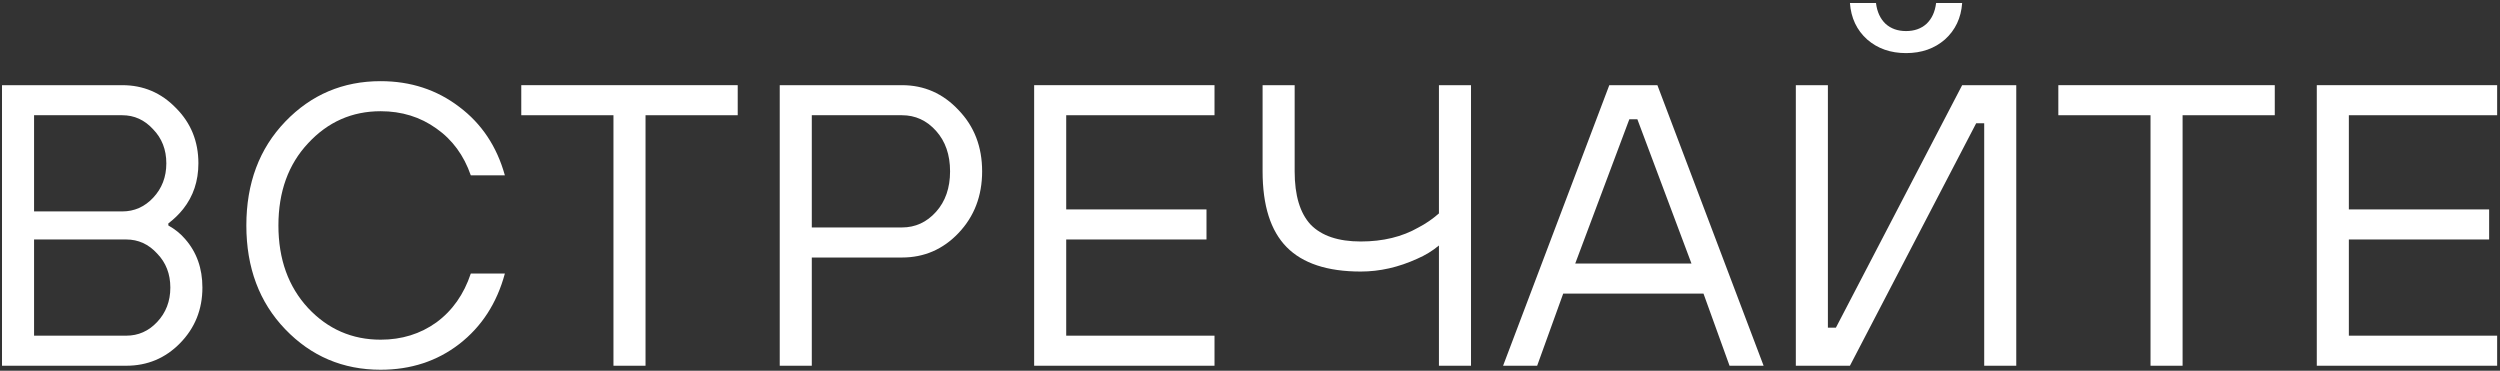
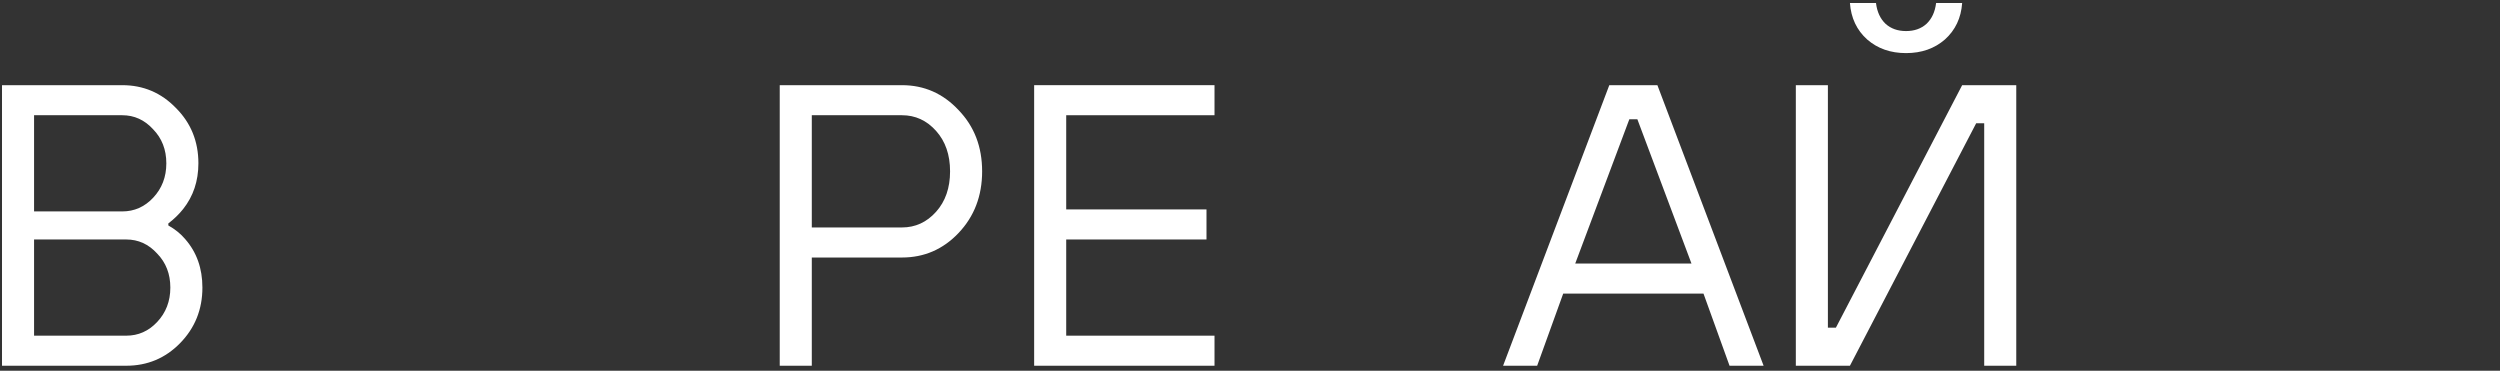
<svg xmlns="http://www.w3.org/2000/svg" width="499" height="74" viewBox="0 0 499 74" fill="none">
  <rect x="0" y="0" width="499" height="74" fill="#333333" stroke="none" />
-   <path d="M462.431 73V17H498.431V23H468.831V41.8H496.831V47.8H468.831V67H498.431V73H462.431Z" fill="white" />
-   <path d="M429.244 73V23H410.844V17H454.044V23H435.644V73H429.244Z" fill="white" />
  <path d="M358.447 73V17H364.847V65.4H366.447L391.647 17H402.447V73H396.047V24.6H394.447L369.247 73H358.447ZM369.247 0.6H374.447C374.66 2.36 375.3 3.747 376.367 4.76C377.434 5.72 378.794 6.2 380.447 6.2C382.1 6.2 383.46 5.72 384.527 4.76C385.594 3.747 386.234 2.36 386.447 0.6H391.647C391.434 3.587 390.287 6.013 388.207 7.88C386.127 9.693 383.54 10.6 380.447 10.6C377.354 10.6 374.767 9.693 372.687 7.88C370.607 6.013 369.46 3.587 369.247 0.6Z" fill="white" />
  <path d="M300.016 73L321.216 17H330.816L352.016 73H345.216L340.016 58.6H312.016L306.816 73H300.016ZM314.416 52.6H337.616L326.816 23.8H325.216L314.416 52.6Z" fill="white" />
-   <path d="M287.212 73V49C285.932 50.067 284.493 50.947 282.893 51.64C279.159 53.347 275.399 54.2 271.612 54.2C264.946 54.2 260.013 52.573 256.812 49.32C253.613 46.067 252.013 41.027 252.013 34.2V17H258.413V34.2C258.413 39 259.479 42.547 261.612 44.84C263.799 47.08 267.132 48.2 271.612 48.2C276.039 48.2 279.879 47.267 283.133 45.4C284.573 44.653 285.932 43.72 287.212 42.6V17H293.612V73H287.212Z" fill="white" />
  <path d="M206.416 73V17H242.416V23H212.816V41.8H240.816V47.8H212.816V67H242.416V73H206.416Z" fill="white" />
  <path d="M155.634 73V17H180.034C184.461 17 188.221 18.653 191.314 21.96C194.461 25.213 196.034 29.293 196.034 34.2C196.034 39.107 194.461 43.213 191.314 46.52C188.221 49.773 184.461 51.4 180.034 51.4H162.034V73H155.634ZM162.034 45.4H180.034C182.701 45.4 184.968 44.36 186.834 42.28C188.701 40.2 189.634 37.507 189.634 34.2C189.634 30.893 188.701 28.2 186.834 26.12C184.968 24.04 182.701 23 180.034 23H162.034V45.4Z" fill="white" />
-   <path d="M122.447 73V23H104.047V17H147.247V23H128.847V73H122.447Z" fill="white" />
-   <path d="M93.972 54.6H100.772C99.172 60.52 96.132 65.213 91.652 68.68C87.225 72.093 81.999 73.8 75.972 73.8C68.452 73.8 62.105 71.107 56.932 65.72C51.758 60.333 49.172 53.427 49.172 45C49.172 36.573 51.758 29.667 56.932 24.28C62.105 18.893 68.452 16.2 75.972 16.2C81.945 16.2 87.172 17.907 91.652 21.32C96.132 24.68 99.172 29.24 100.772 35H93.972C92.585 31 90.292 27.88 87.092 25.64C83.892 23.347 80.185 22.2 75.972 22.2C70.265 22.2 65.439 24.333 61.492 28.6C57.545 32.813 55.572 38.28 55.572 45C55.572 51.72 57.545 57.213 61.492 61.48C65.439 65.693 70.265 67.8 75.972 67.8C80.185 67.8 83.892 66.653 87.092 64.36C90.292 62.013 92.585 58.76 93.972 54.6Z" fill="white" />
  <path d="M0.4 73V17H24.4C28.613 17 32.187 18.52 35.12 21.56C38.107 24.547 39.6 28.227 39.6 32.6C39.6 36.12 38.587 39.16 36.56 41.72C35.76 42.733 34.773 43.693 33.6 44.6V45C34.933 45.747 36.053 46.653 36.96 47.72C39.253 50.333 40.4 53.56 40.4 57.4C40.4 61.773 38.907 65.48 35.92 68.52C32.987 71.507 29.413 73 25.2 73H0.4ZM6.8 42.2H24.4C26.8 42.2 28.853 41.293 30.56 39.48C32.32 37.613 33.2 35.32 33.2 32.6C33.2 29.88 32.32 27.613 30.56 25.8C28.853 23.933 26.8 23 24.4 23H6.8V42.2ZM6.8 67H25.2C27.6 67 29.653 66.093 31.36 64.28C33.12 62.413 34 60.12 34 57.4C34 54.68 33.12 52.413 31.36 50.6C29.653 48.733 27.6 47.8 25.2 47.8H6.8V67Z" fill="white" />
</svg>